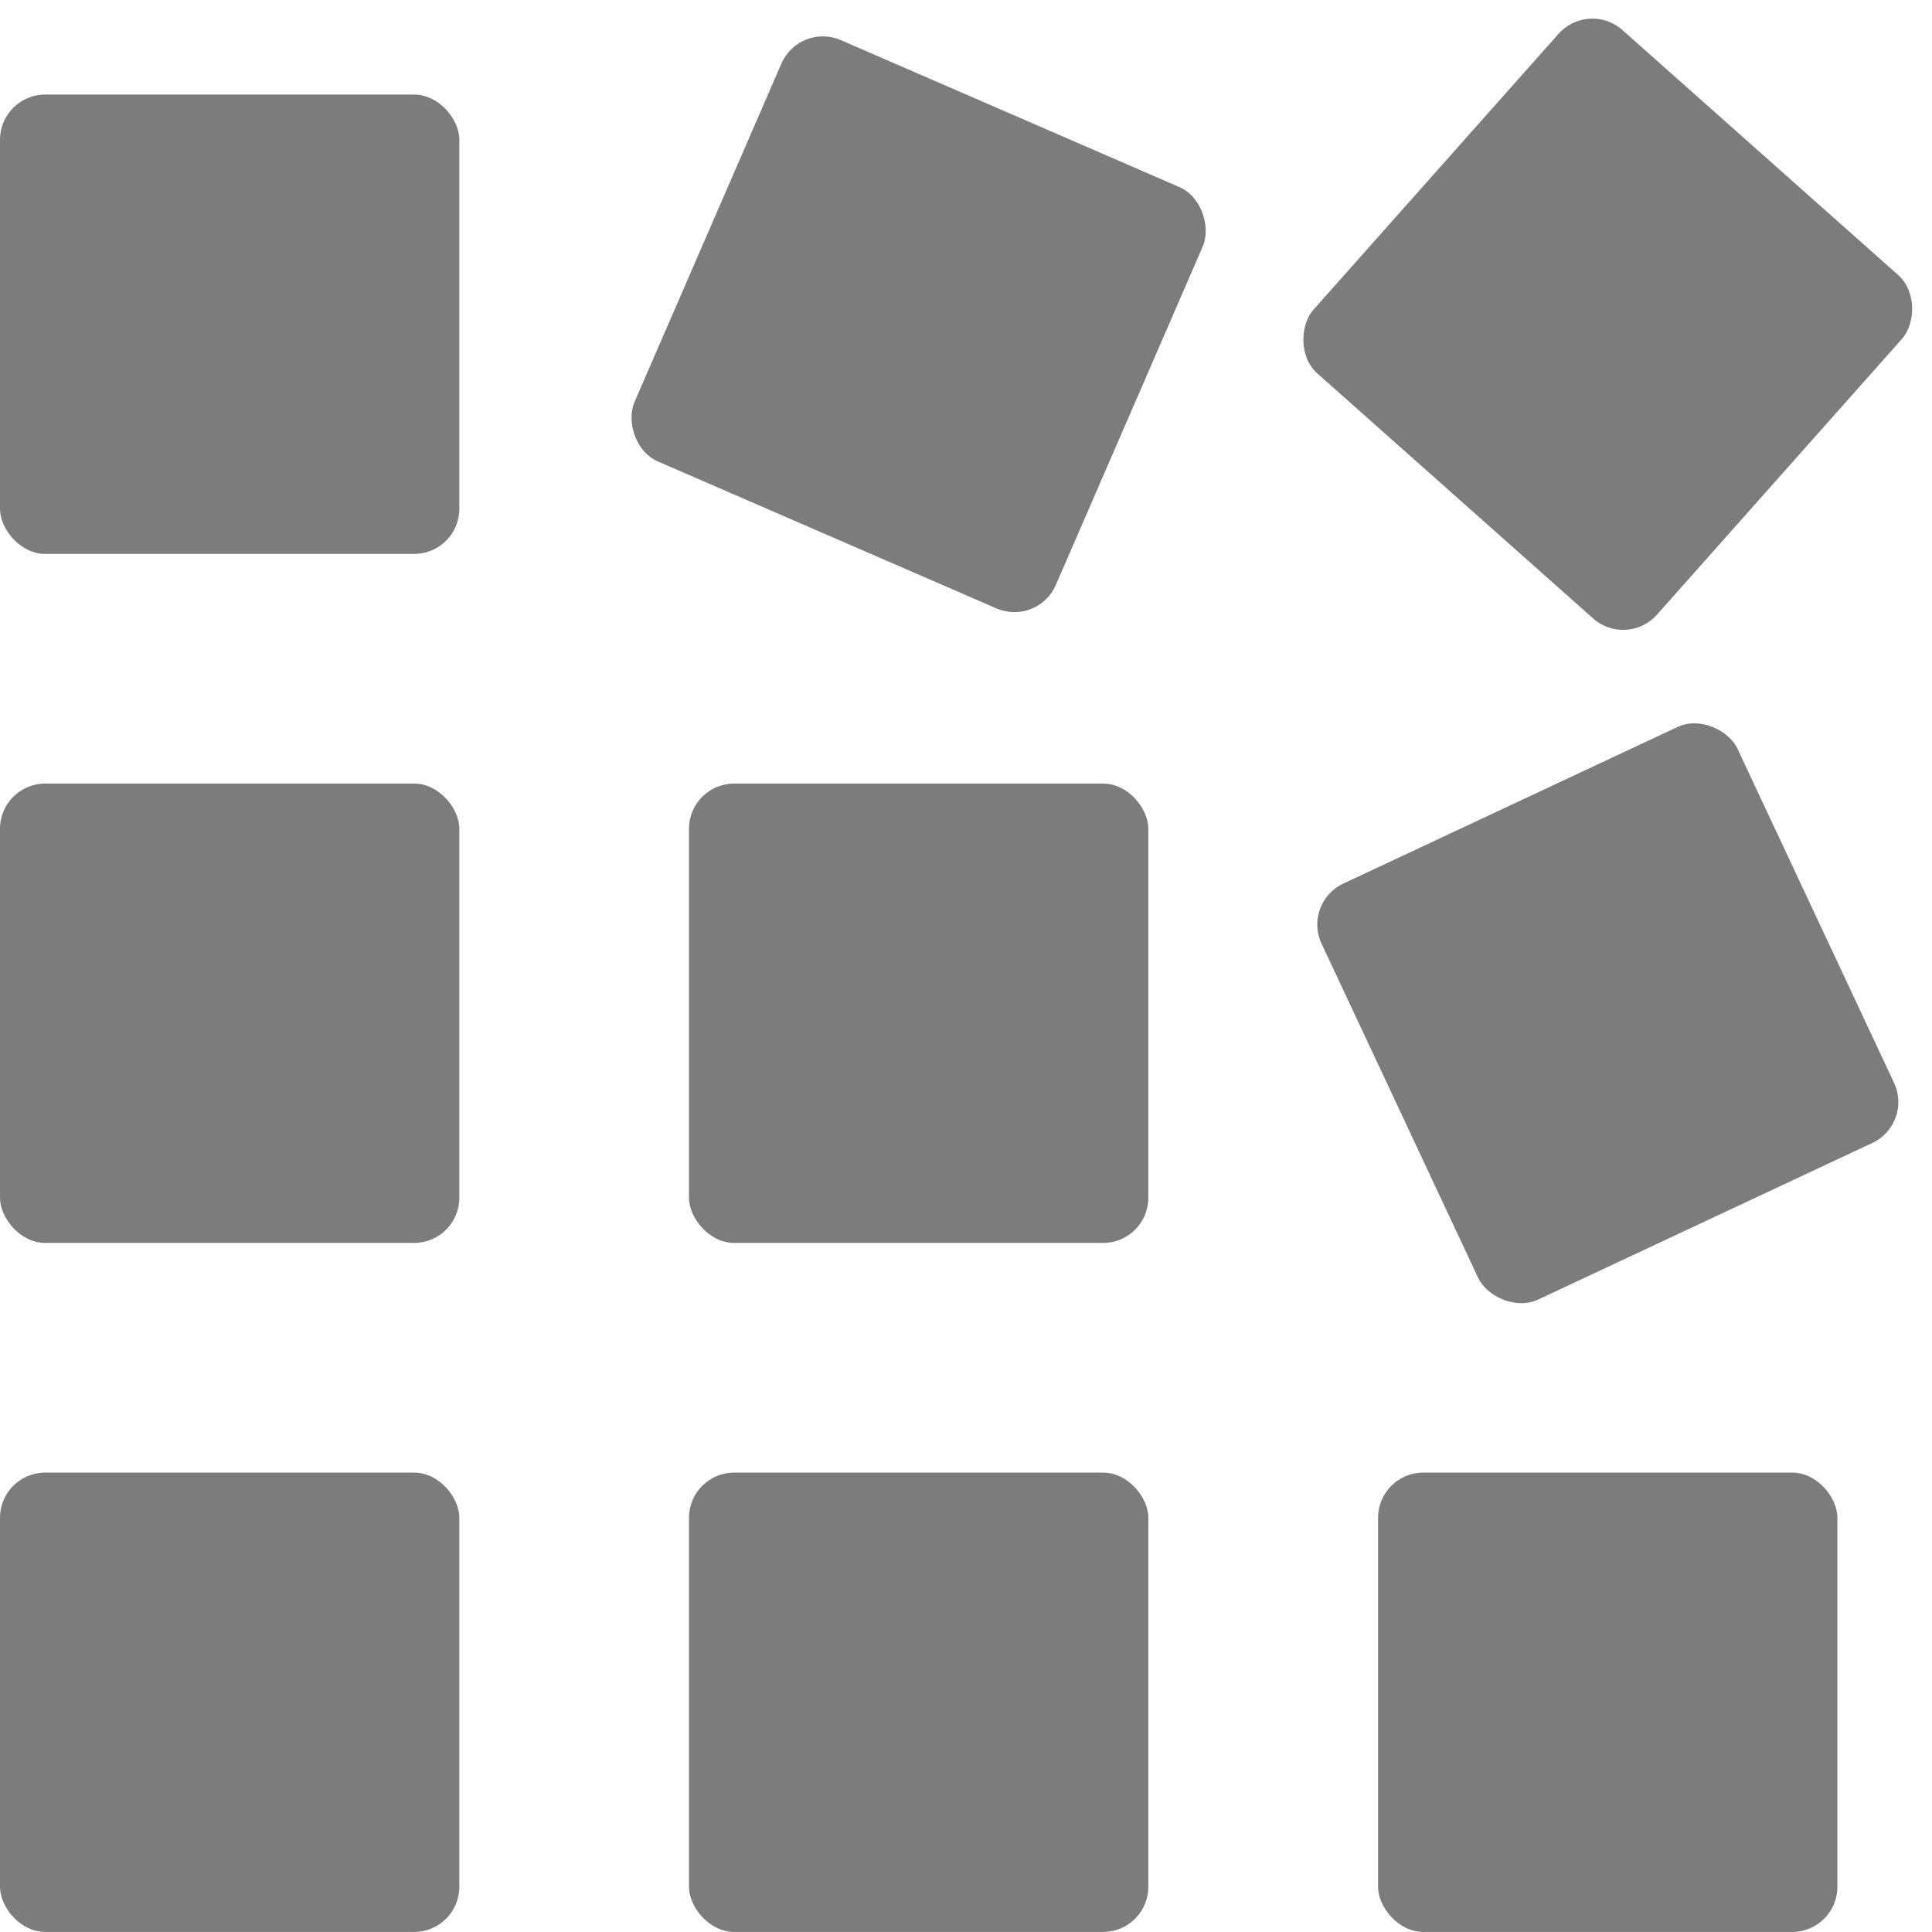
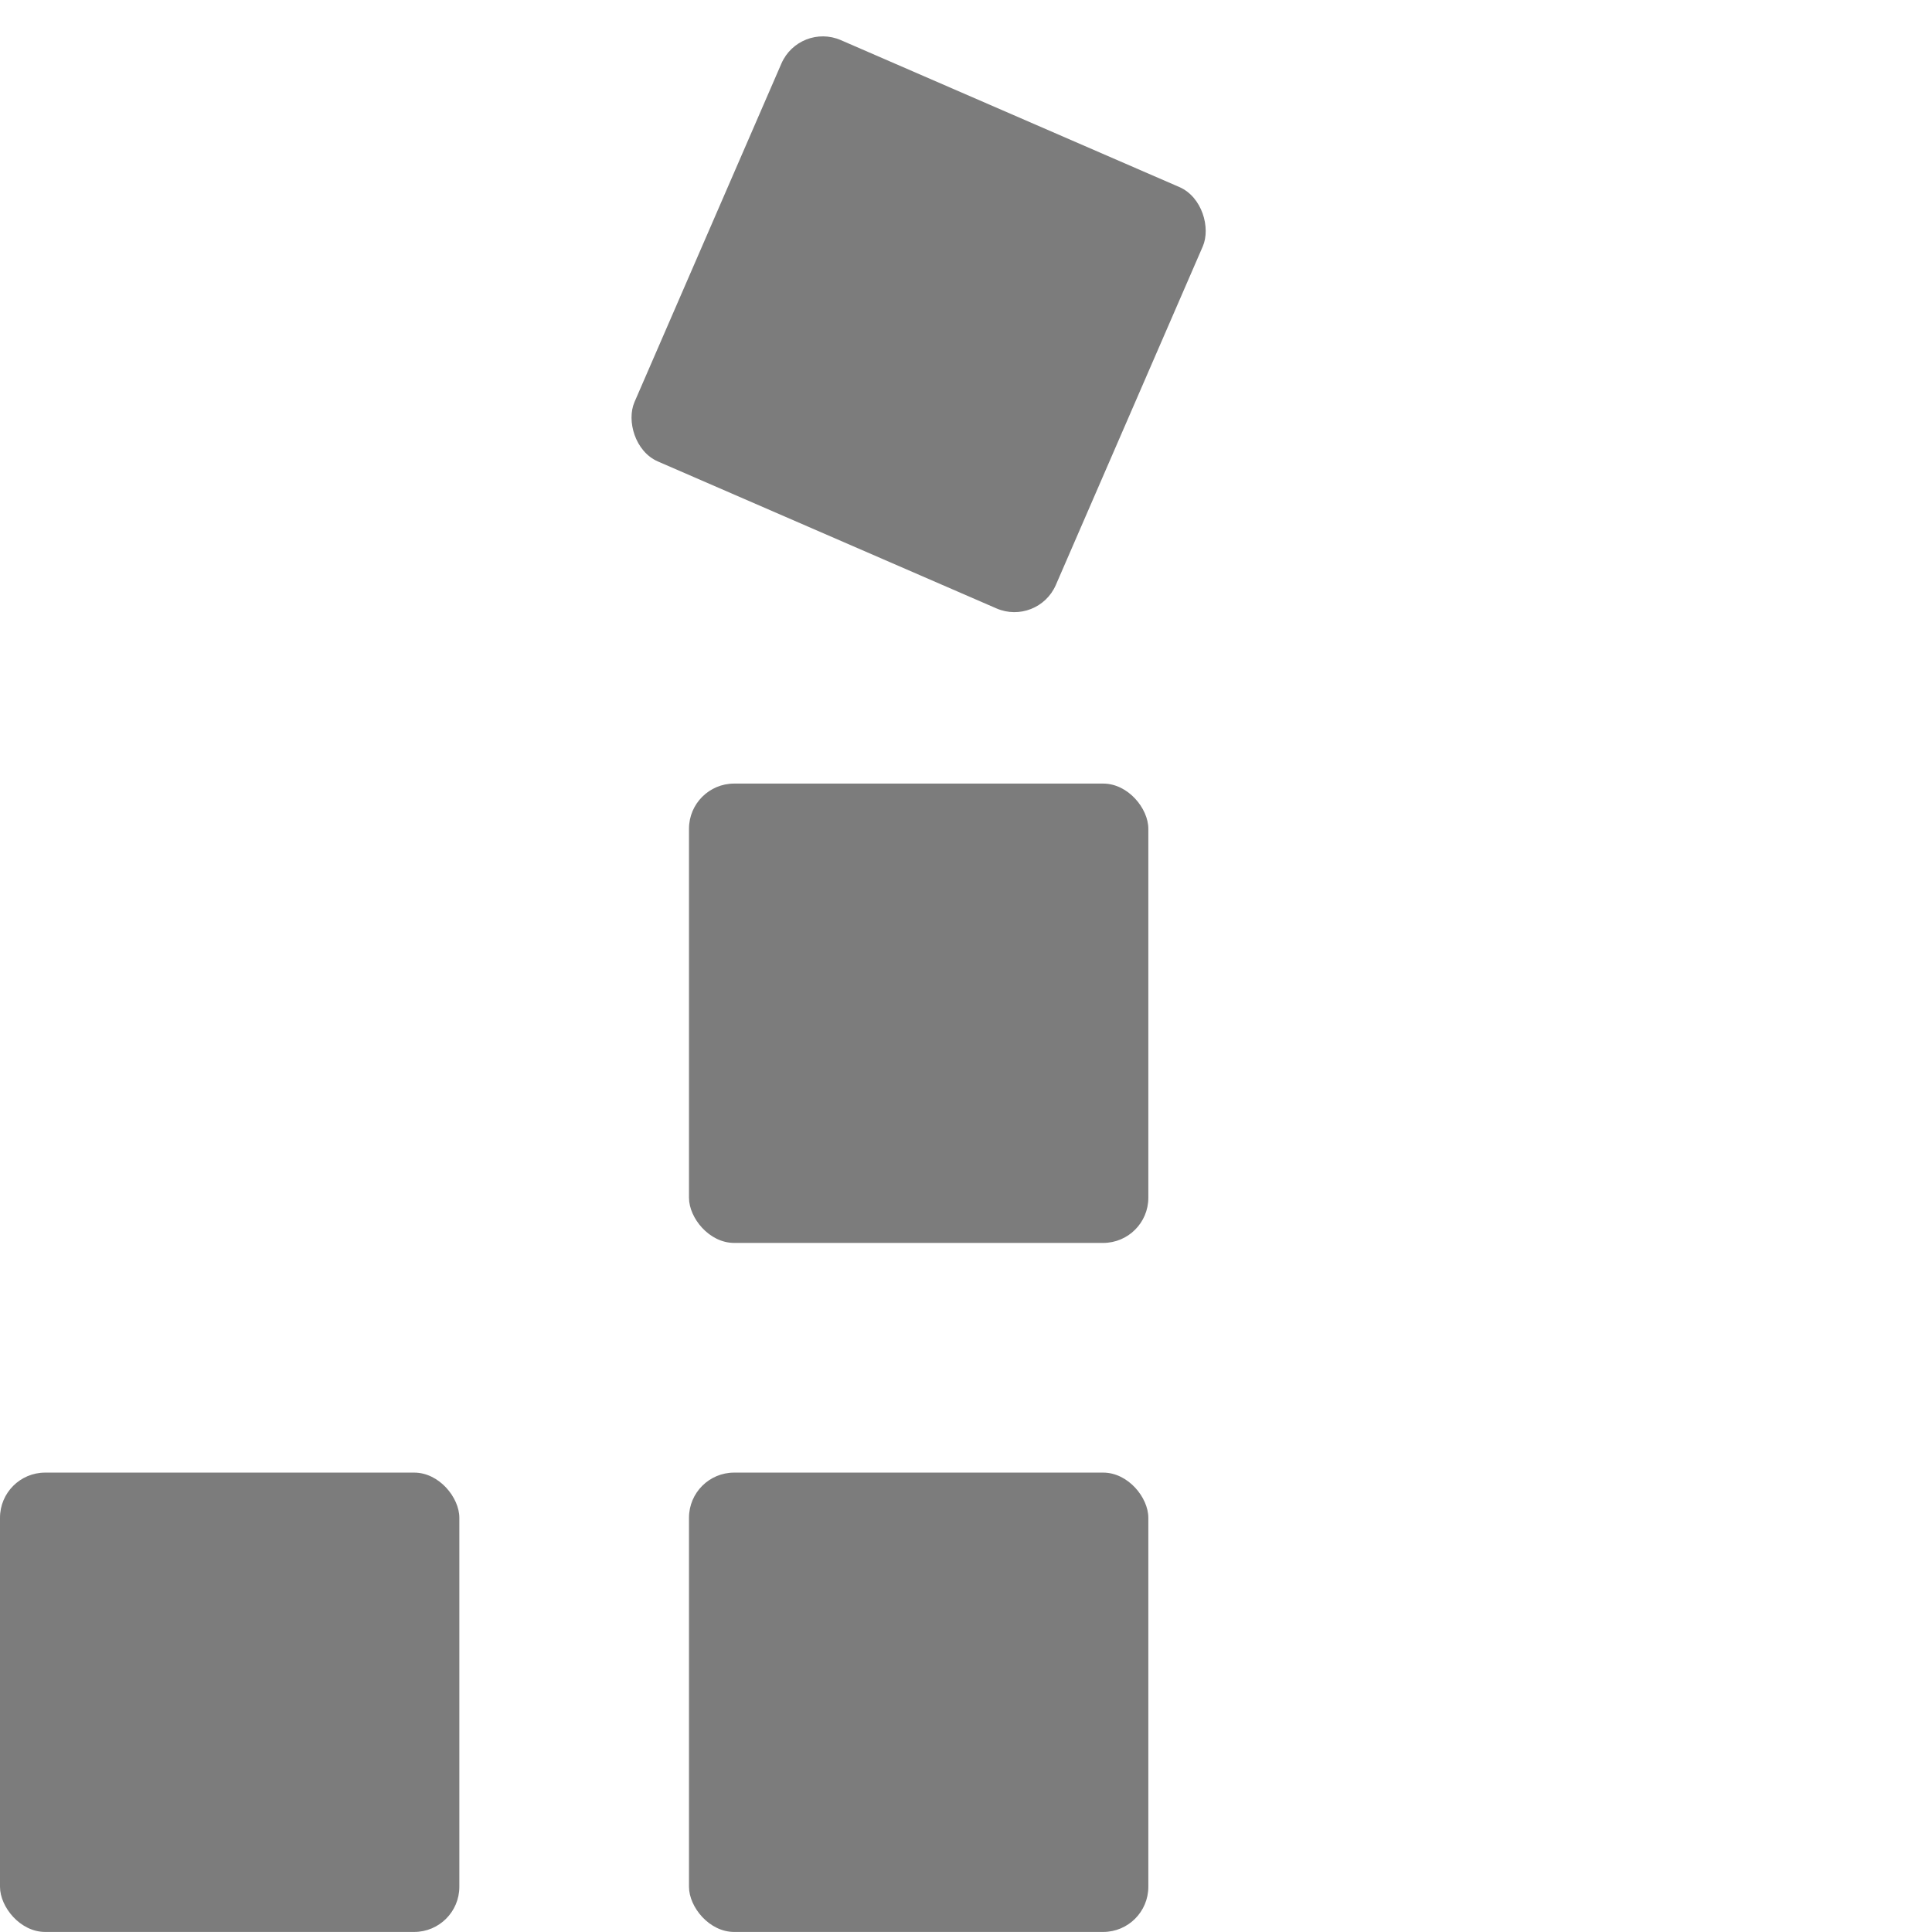
<svg xmlns="http://www.w3.org/2000/svg" width="400" height="400" viewBox="0 0 400 400" fill="none">
-   <rect y="19.58" width="95.102" height="95.102" rx="9.352" fill="#7C7C7C" />
  <rect x="165.503" y="4.582" width="95.102" height="95.102" rx="9.352" transform="rotate(23.462 165.503 4.582)" fill="#7C7C7C" />
-   <rect x="328.901" width="95.102" height="95.102" rx="9.352" transform="rotate(41.617 328.901 0)" fill="#7C7C7C" />
-   <rect y="162.232" width="95.102" height="95.102" rx="9.352" fill="#7C7C7C" />
  <rect x="142.648" y="162.232" width="95.102" height="95.102" rx="9.352" fill="#7C7C7C" />
-   <rect x="269.646" y="186.906" width="95.102" height="95.102" rx="9.352" transform="rotate(-25.108 269.646 186.906)" fill="#7C7C7C" />
  <rect y="304.887" width="95.102" height="95.102" rx="9.352" fill="#7C7C7C" />
  <rect x="142.648" y="304.887" width="95.102" height="95.102" rx="9.352" fill="#7C7C7C" />
-   <rect x="285.311" y="304.887" width="95.102" height="95.102" rx="9.352" fill="#7C7C7C" />
</svg>